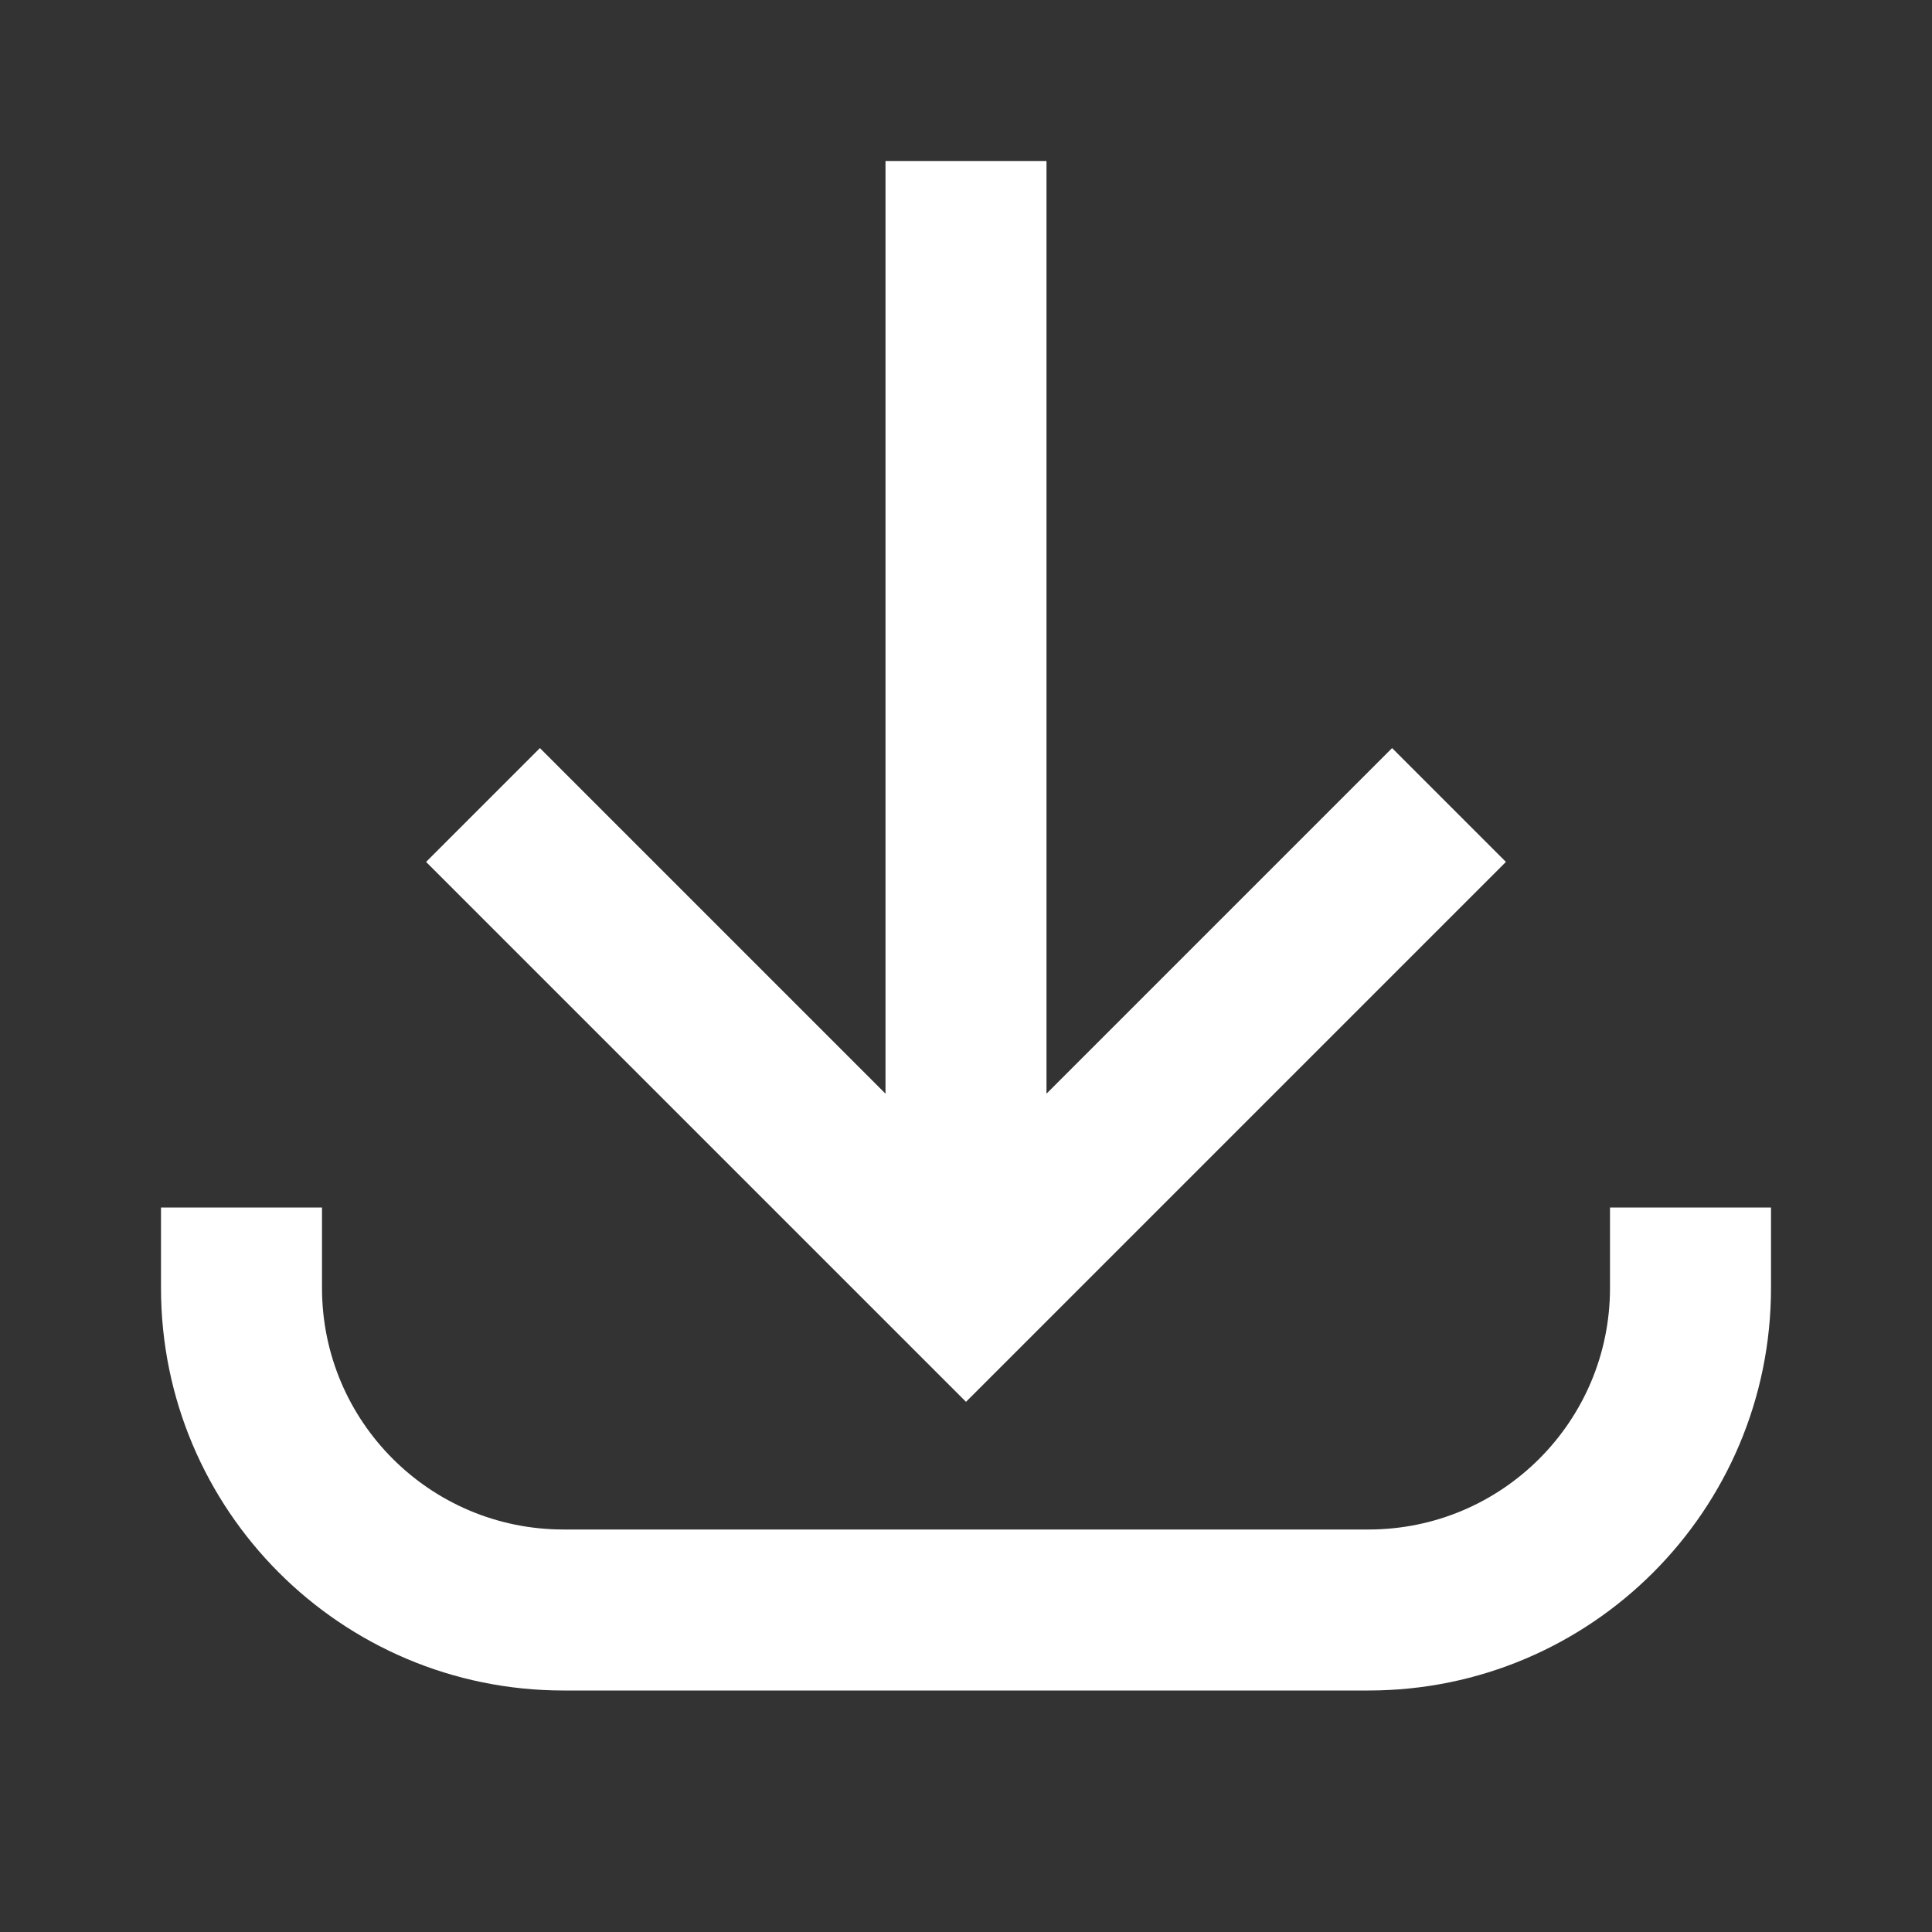
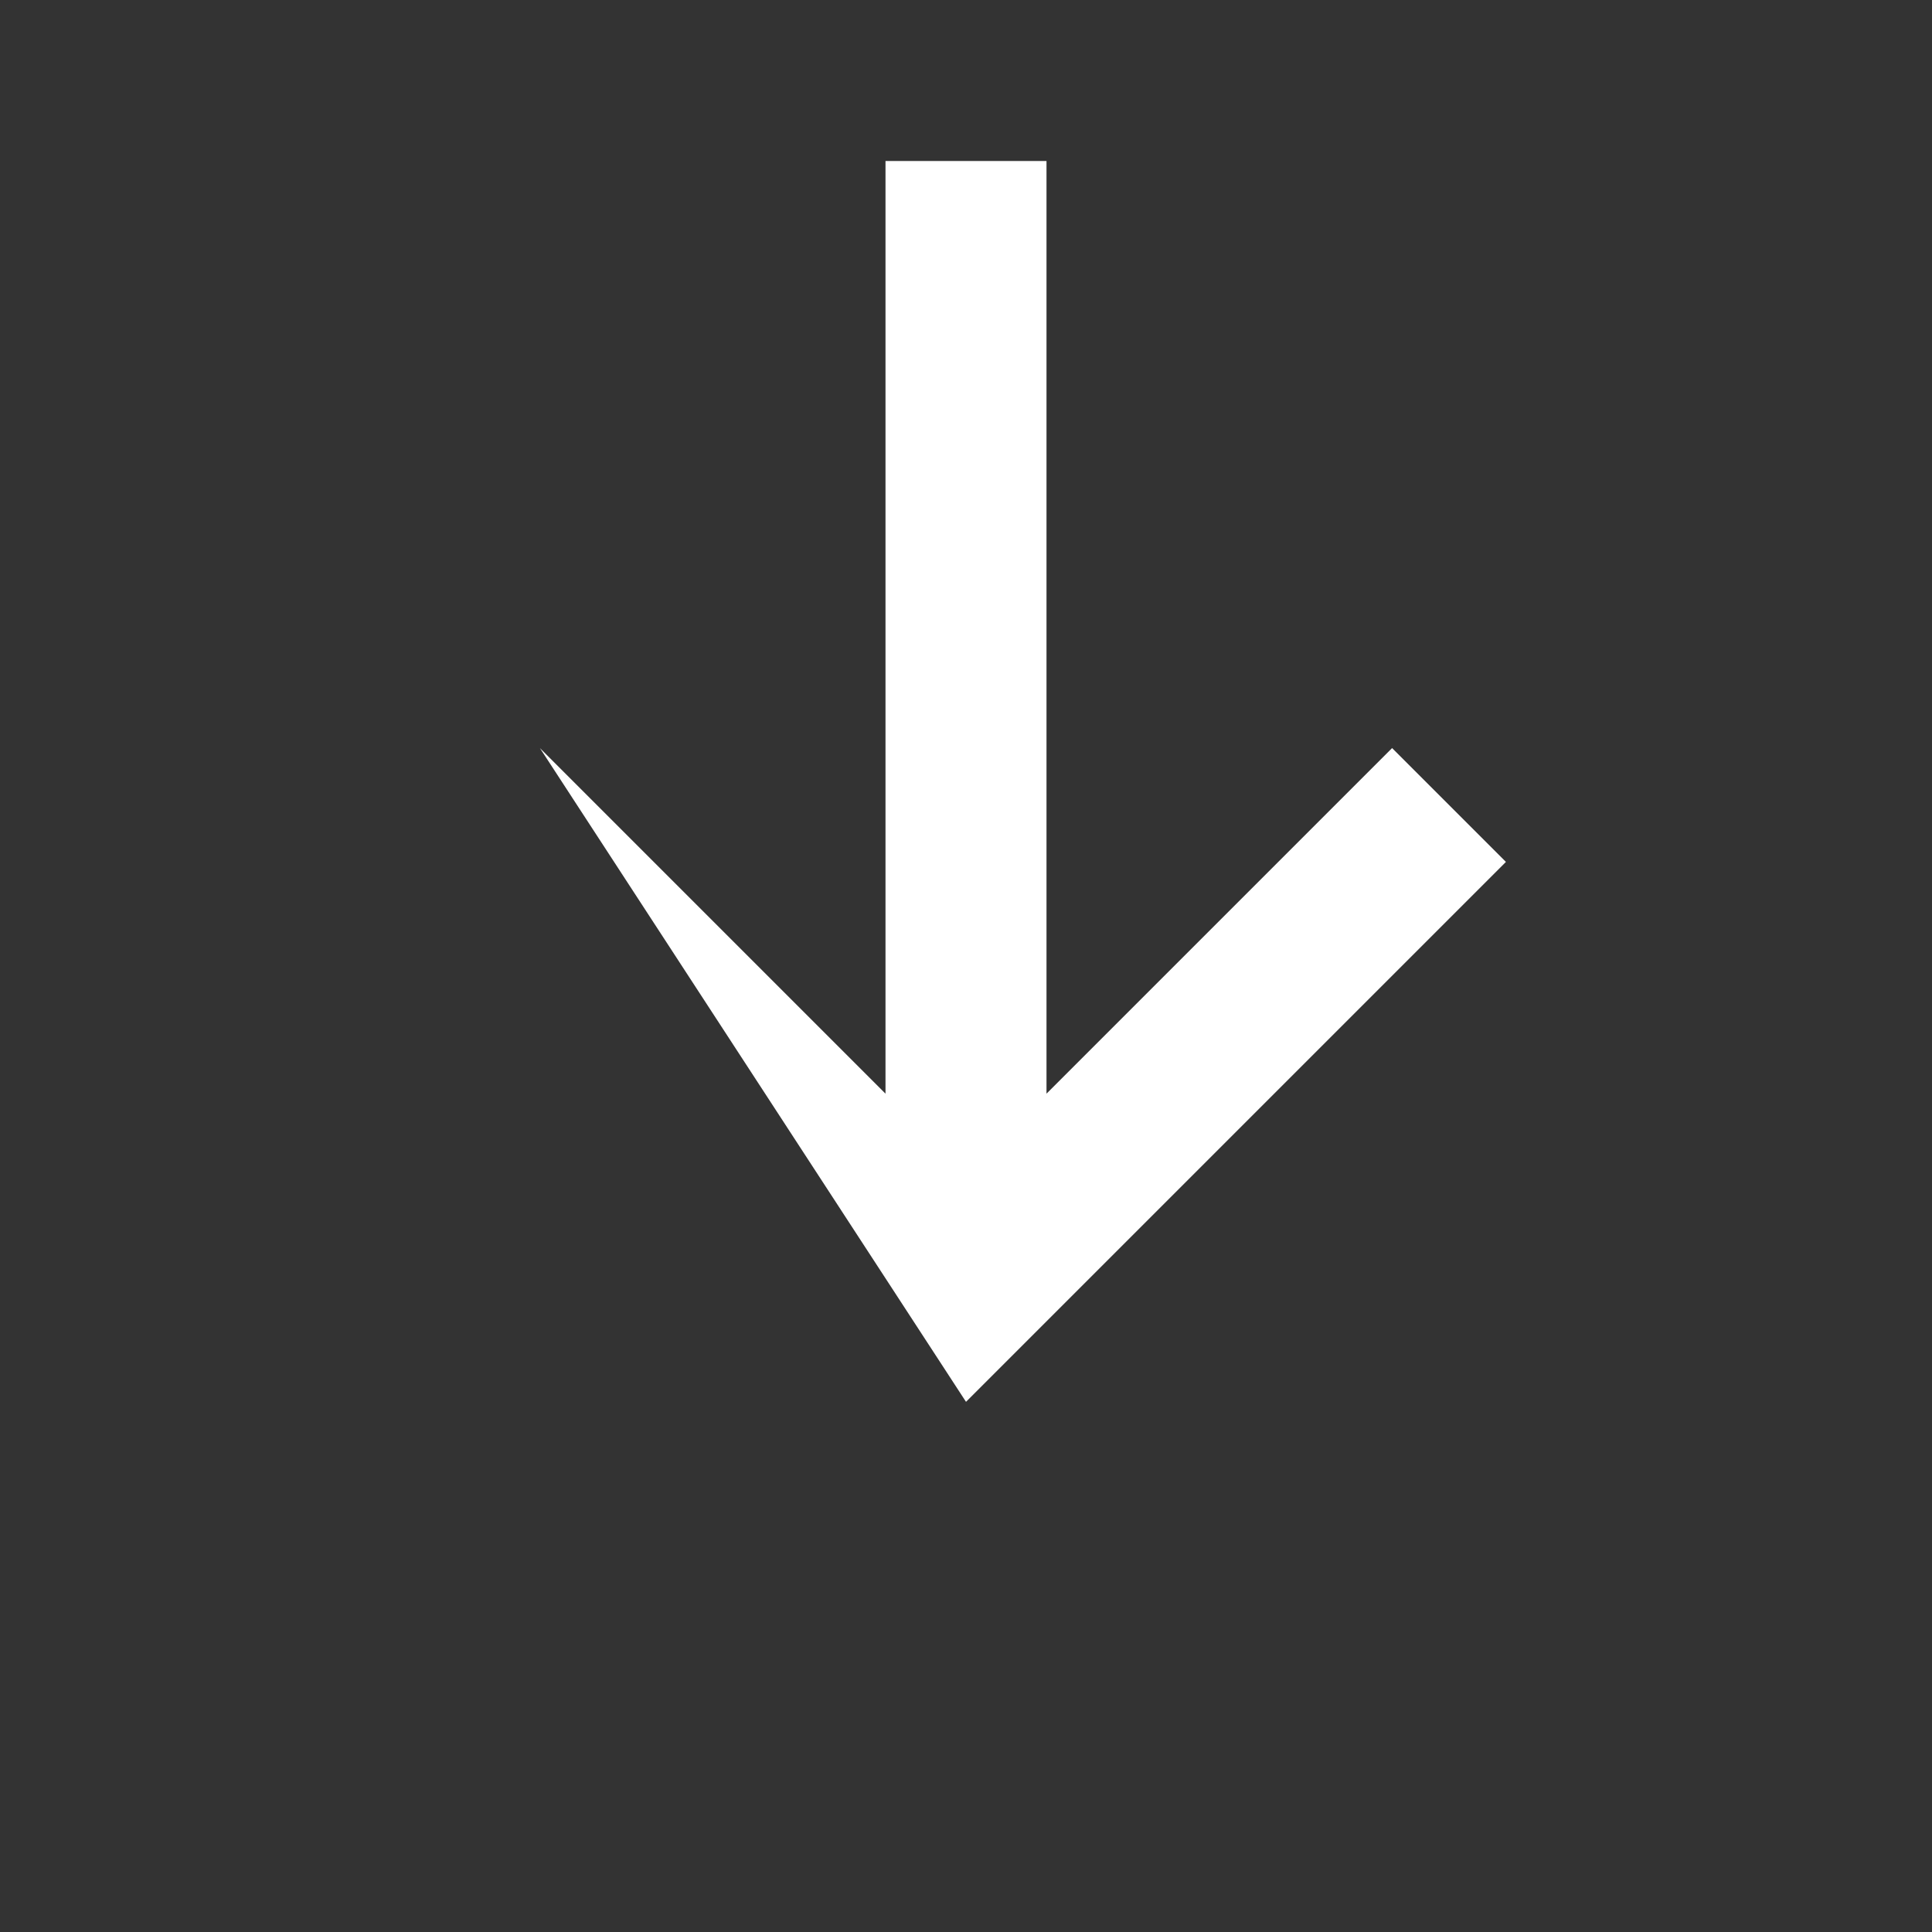
<svg xmlns="http://www.w3.org/2000/svg" width="24" height="24" viewBox="0 0 24 24" fill="none">
  <rect x="0" y="0" width="24" height="24" fill="#333333" stroke="none" />
-   <path fill-rule="evenodd" clip-rule="evenodd" d="M4 15V16C4 17.657 5.343 19 7 19H17C18.657 19 20 17.657 20 16V15H22V16C22 18.761 19.761 21 17 21H7C4.239 21 2 18.761 2 16V15H4Z" fill="white" />
-   <path fill-rule="evenodd" clip-rule="evenodd" d="M11 13.586V2H13V13.586L17.293 9.293L18.707 10.707L12 17.414L5.293 10.707L6.707 9.293L11 13.586Z" fill="white" />
+   <path fill-rule="evenodd" clip-rule="evenodd" d="M11 13.586V2H13V13.586L17.293 9.293L18.707 10.707L12 17.414L6.707 9.293L11 13.586Z" fill="white" />
</svg>